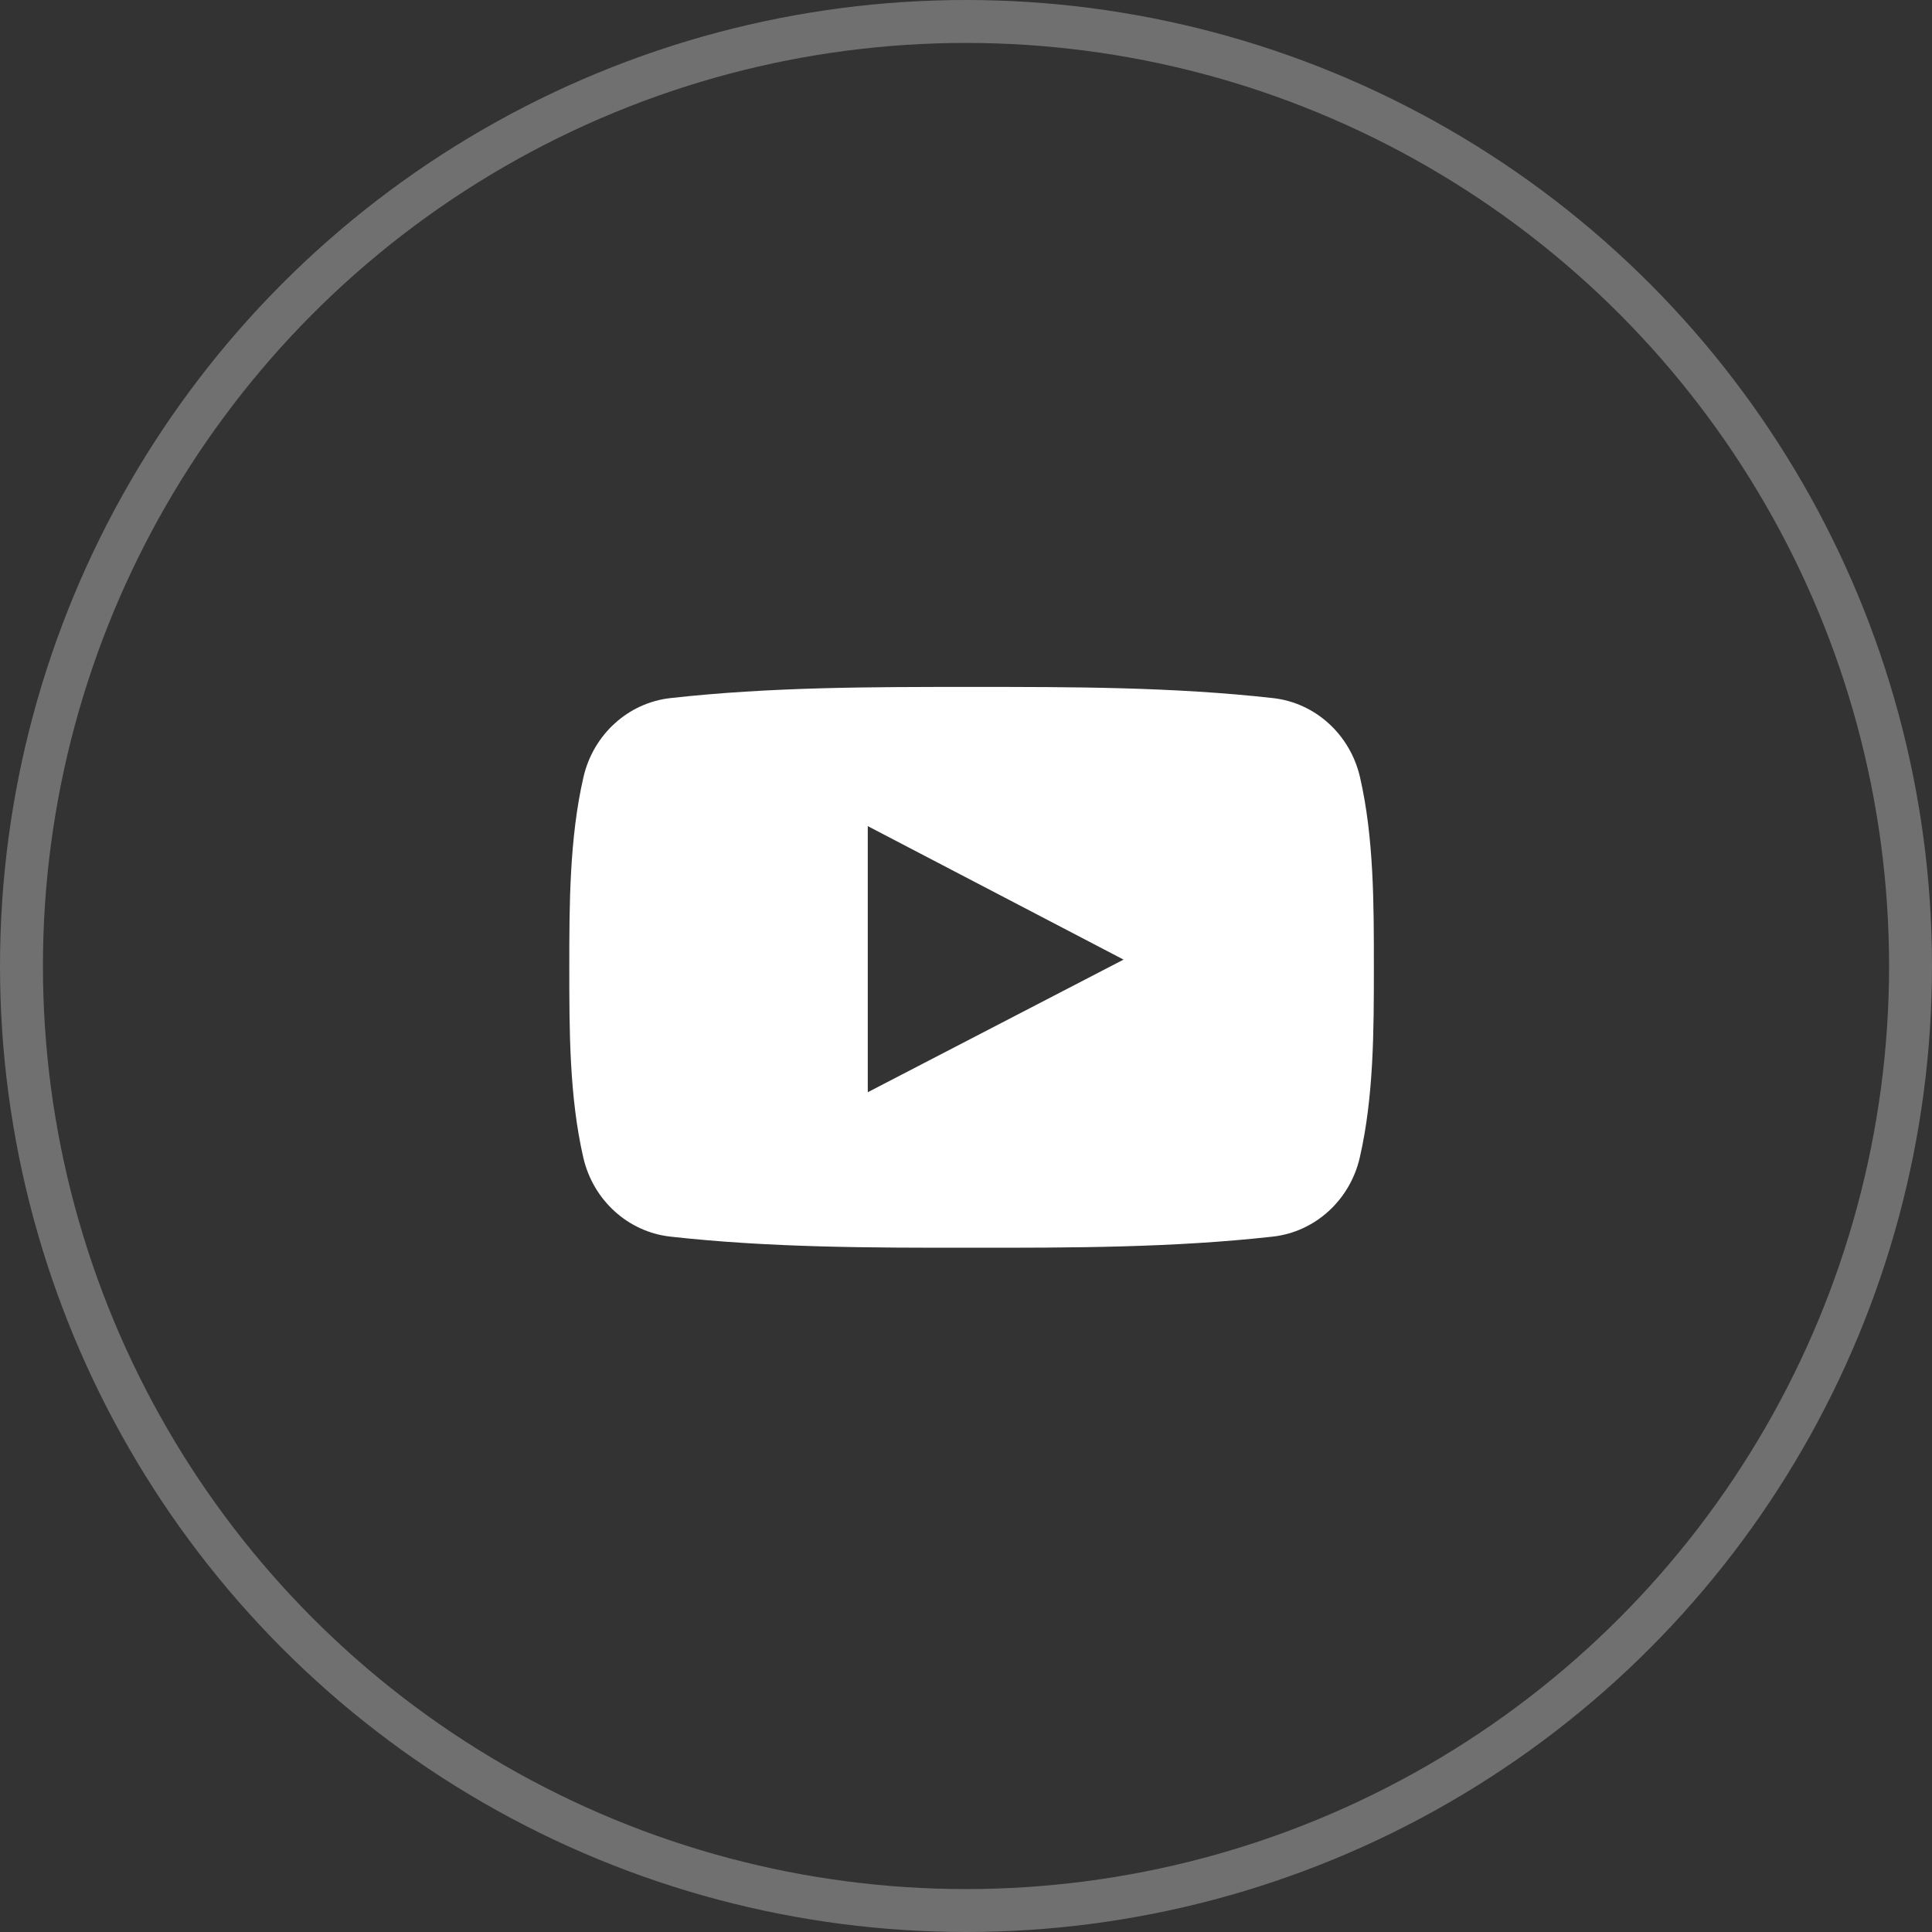
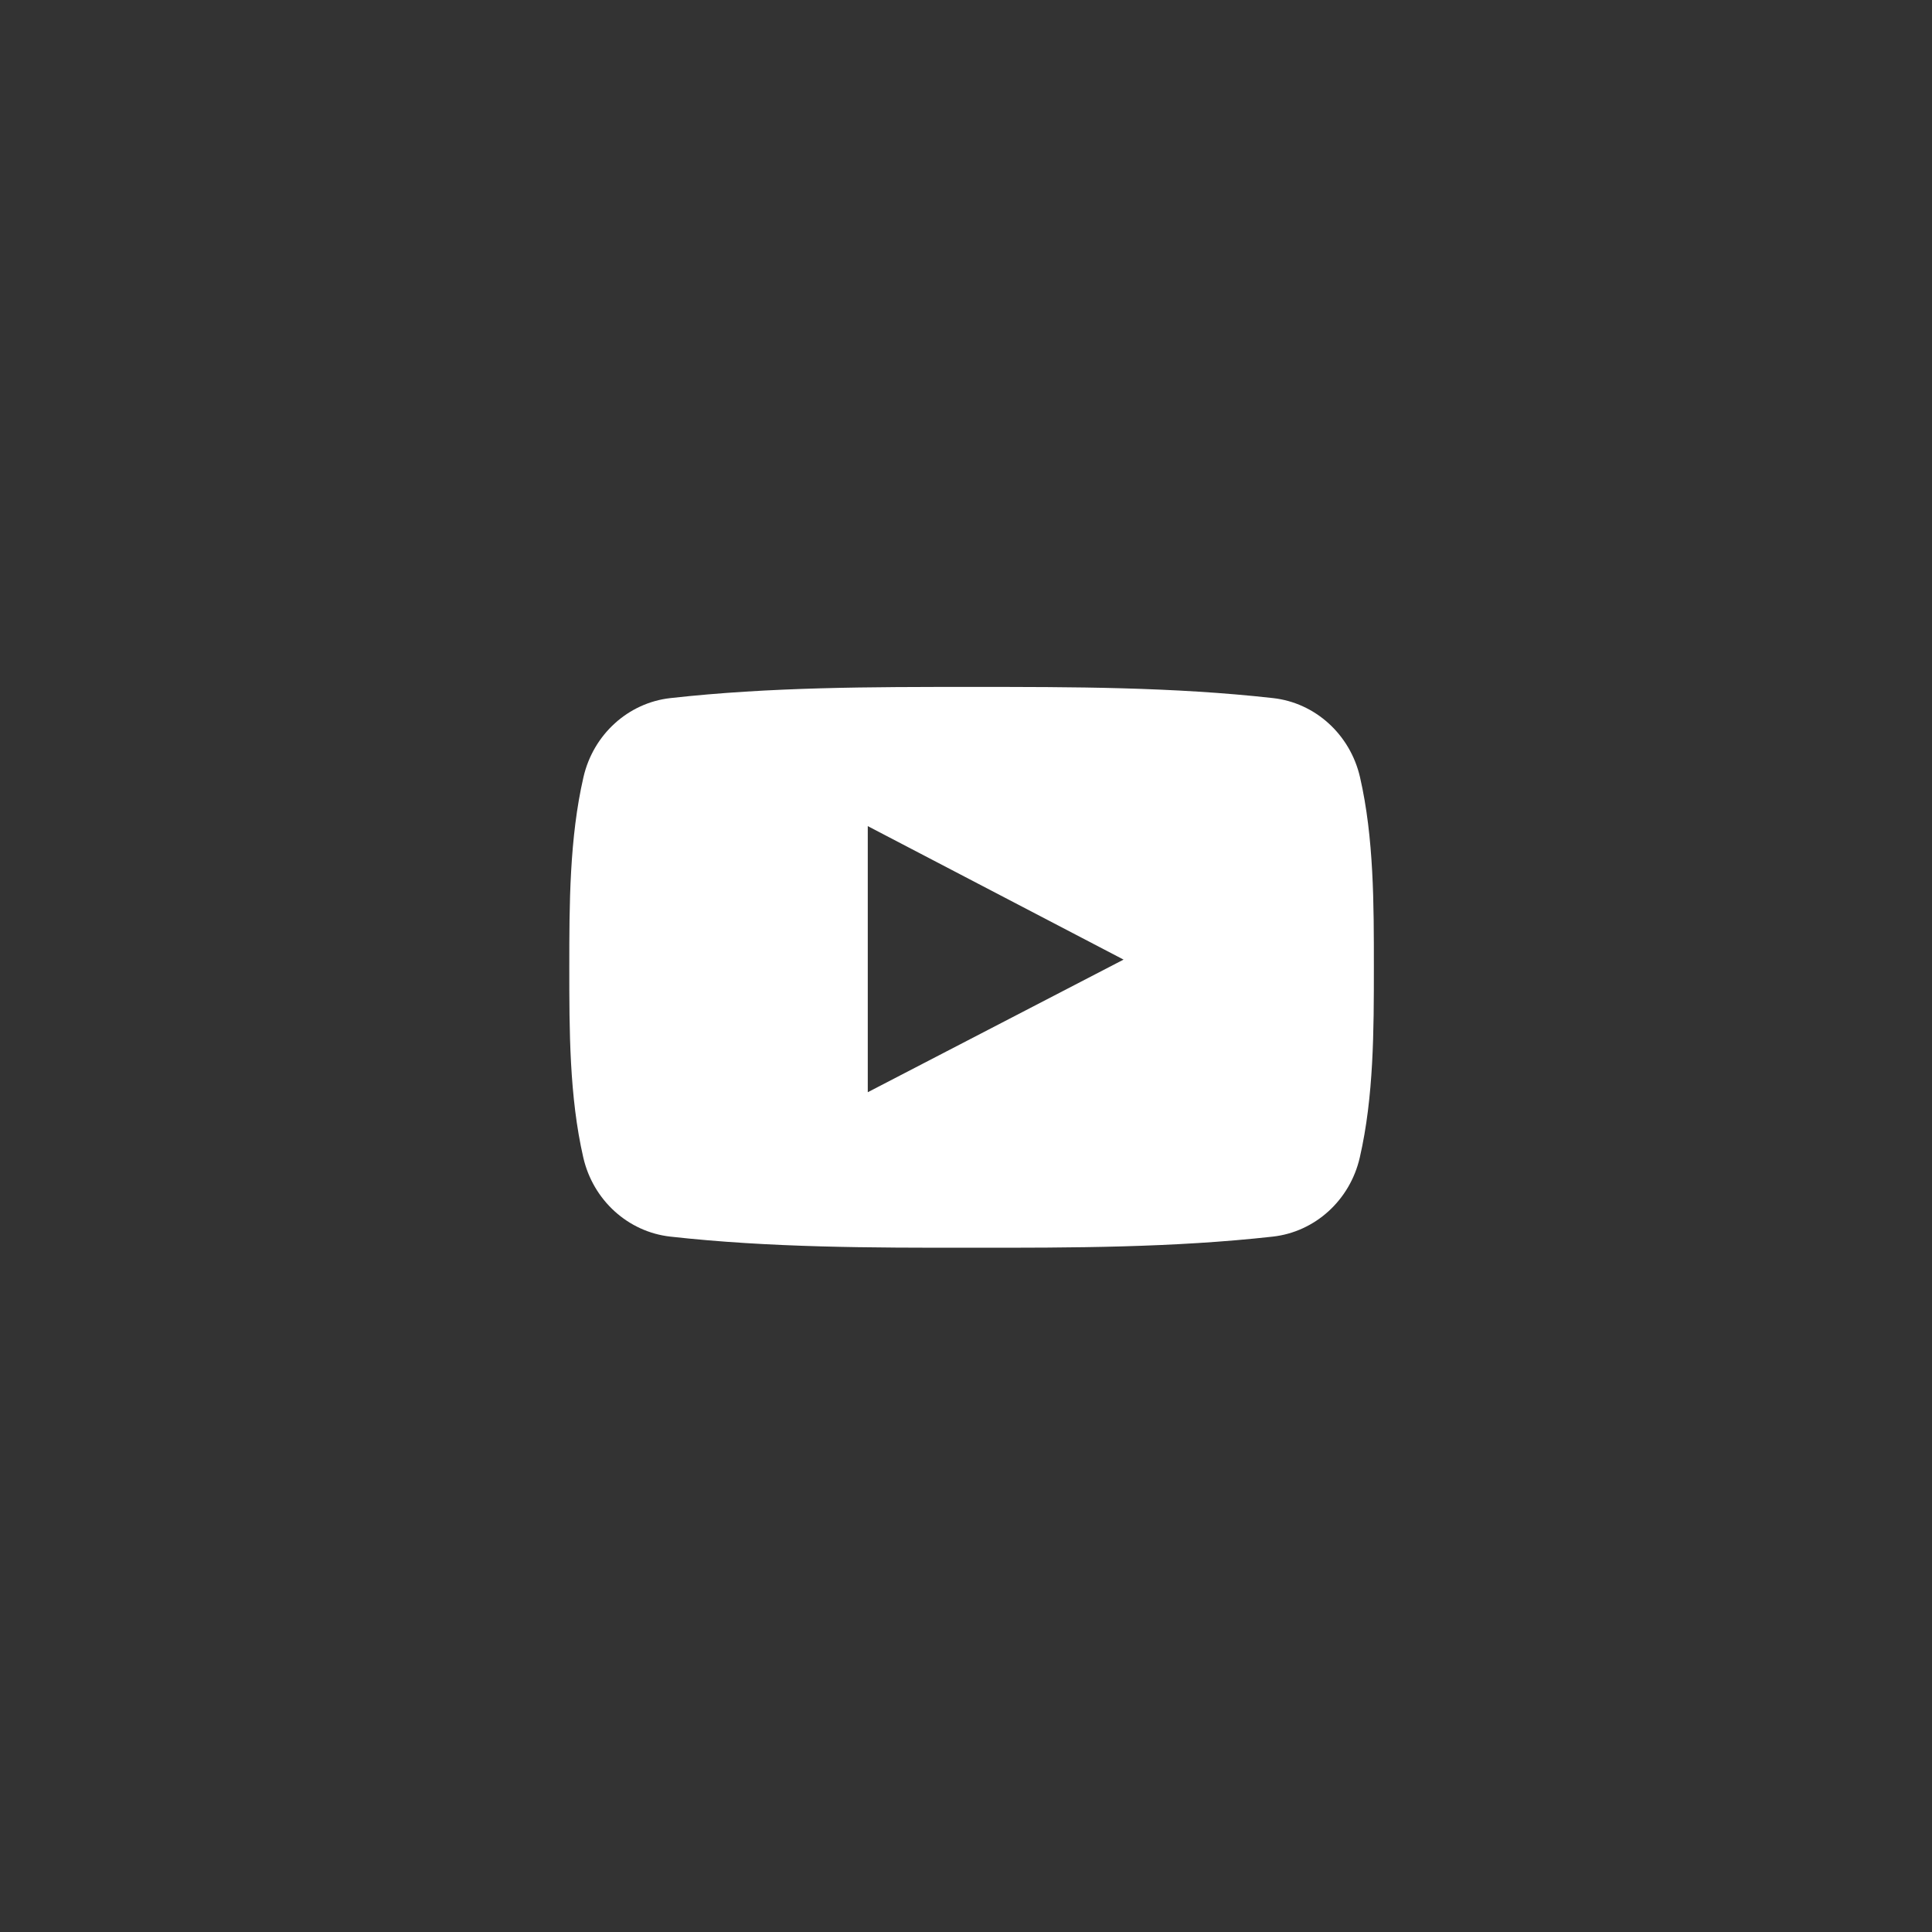
<svg xmlns="http://www.w3.org/2000/svg" width="45" height="45" viewBox="0 0 45 45" fill="none">
  <rect x="0" y="0" width="45" height="45" fill="#333333" stroke="none" />
  <g id="Group 938">
-     <circle id="Ellipse 14" opacity="0.3" cx="22.5" cy="22.5" r="22" stroke="white" />
    <g id="Group 67">
      <g id="Group">
        <path id="Vector" d="M31.677 18.101C31.447 17.105 30.632 16.369 29.651 16.26C27.327 16 24.974 15.999 22.633 16C20.291 15.999 17.939 16 15.615 16.26C14.634 16.369 13.819 17.105 13.59 18.101C13.263 19.521 13.26 21.07 13.26 22.531C13.26 23.993 13.26 25.542 13.586 26.961C13.815 27.957 14.63 28.693 15.612 28.803C17.935 29.062 20.288 29.064 22.629 29.062C24.971 29.064 27.323 29.062 29.647 28.803C30.628 28.693 31.443 27.958 31.672 26.961C31.999 25.542 32 23.992 32 22.531C32 21.07 32.003 19.521 31.677 18.101ZM20.212 25.44C20.212 23.367 20.212 21.316 20.212 19.242C22.198 20.279 24.171 21.308 26.17 22.351C24.177 23.384 22.203 24.407 20.212 25.44Z" fill="white" />
      </g>
    </g>
  </g>
</svg>